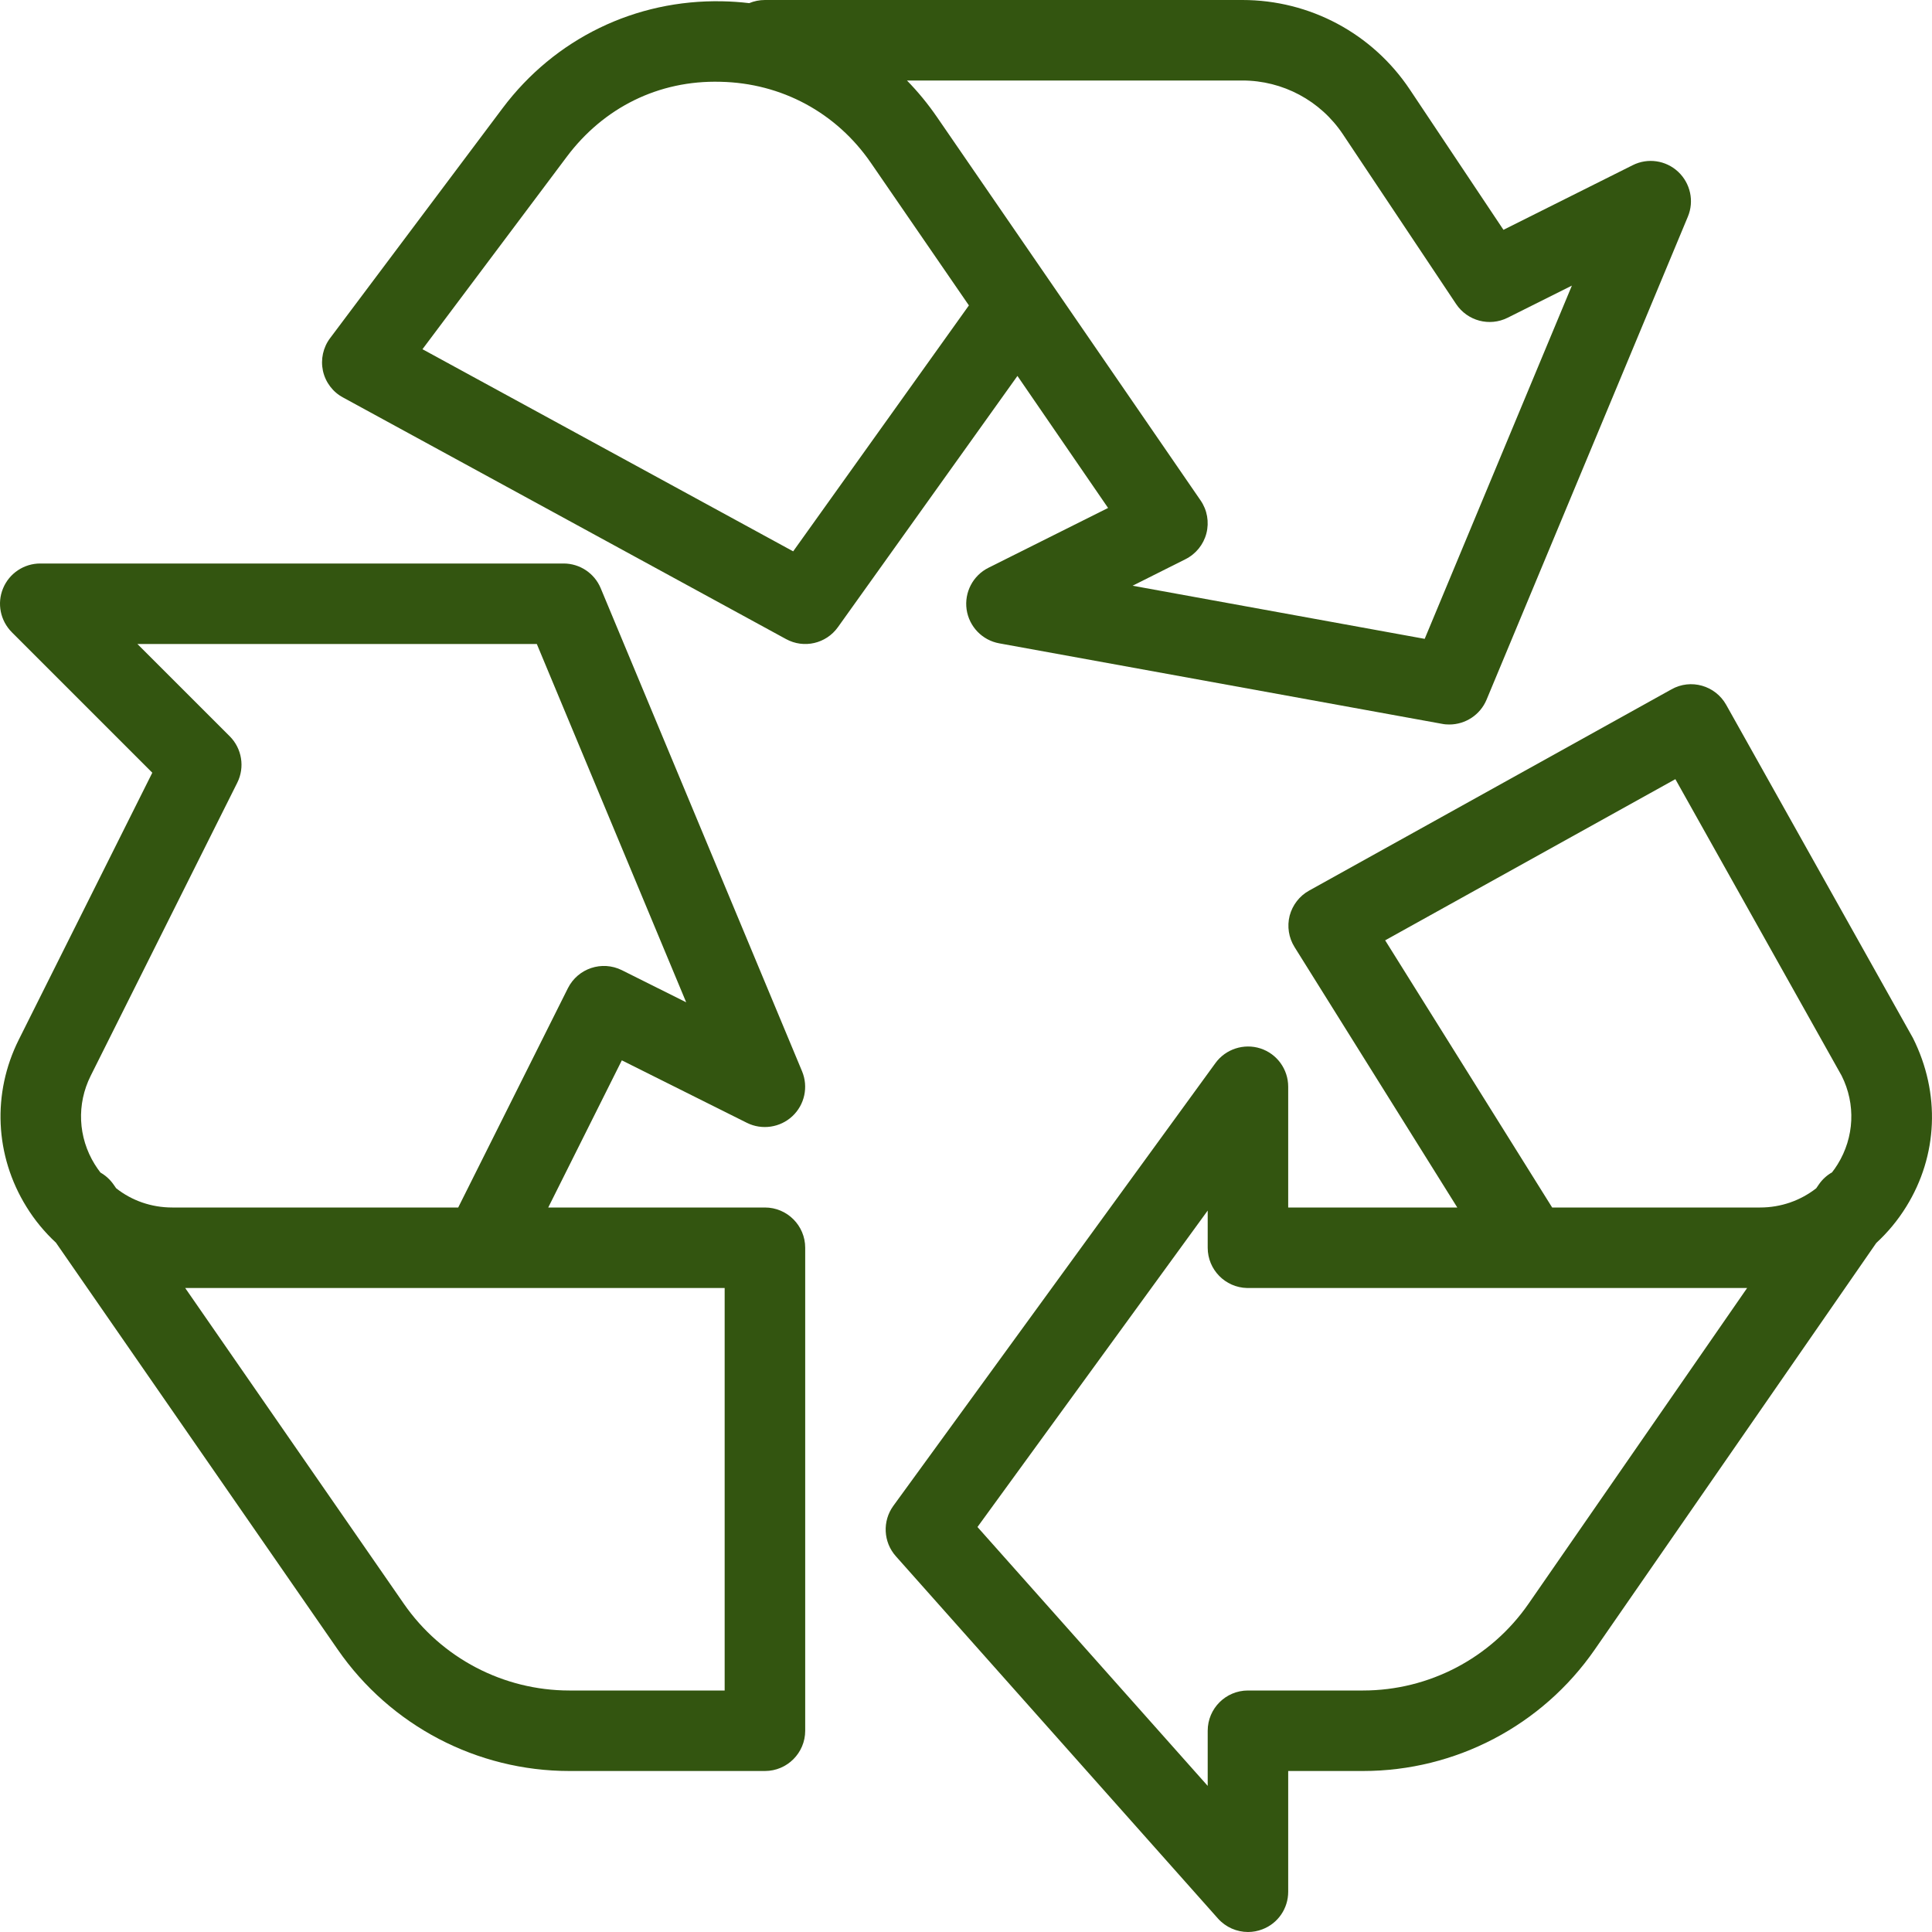
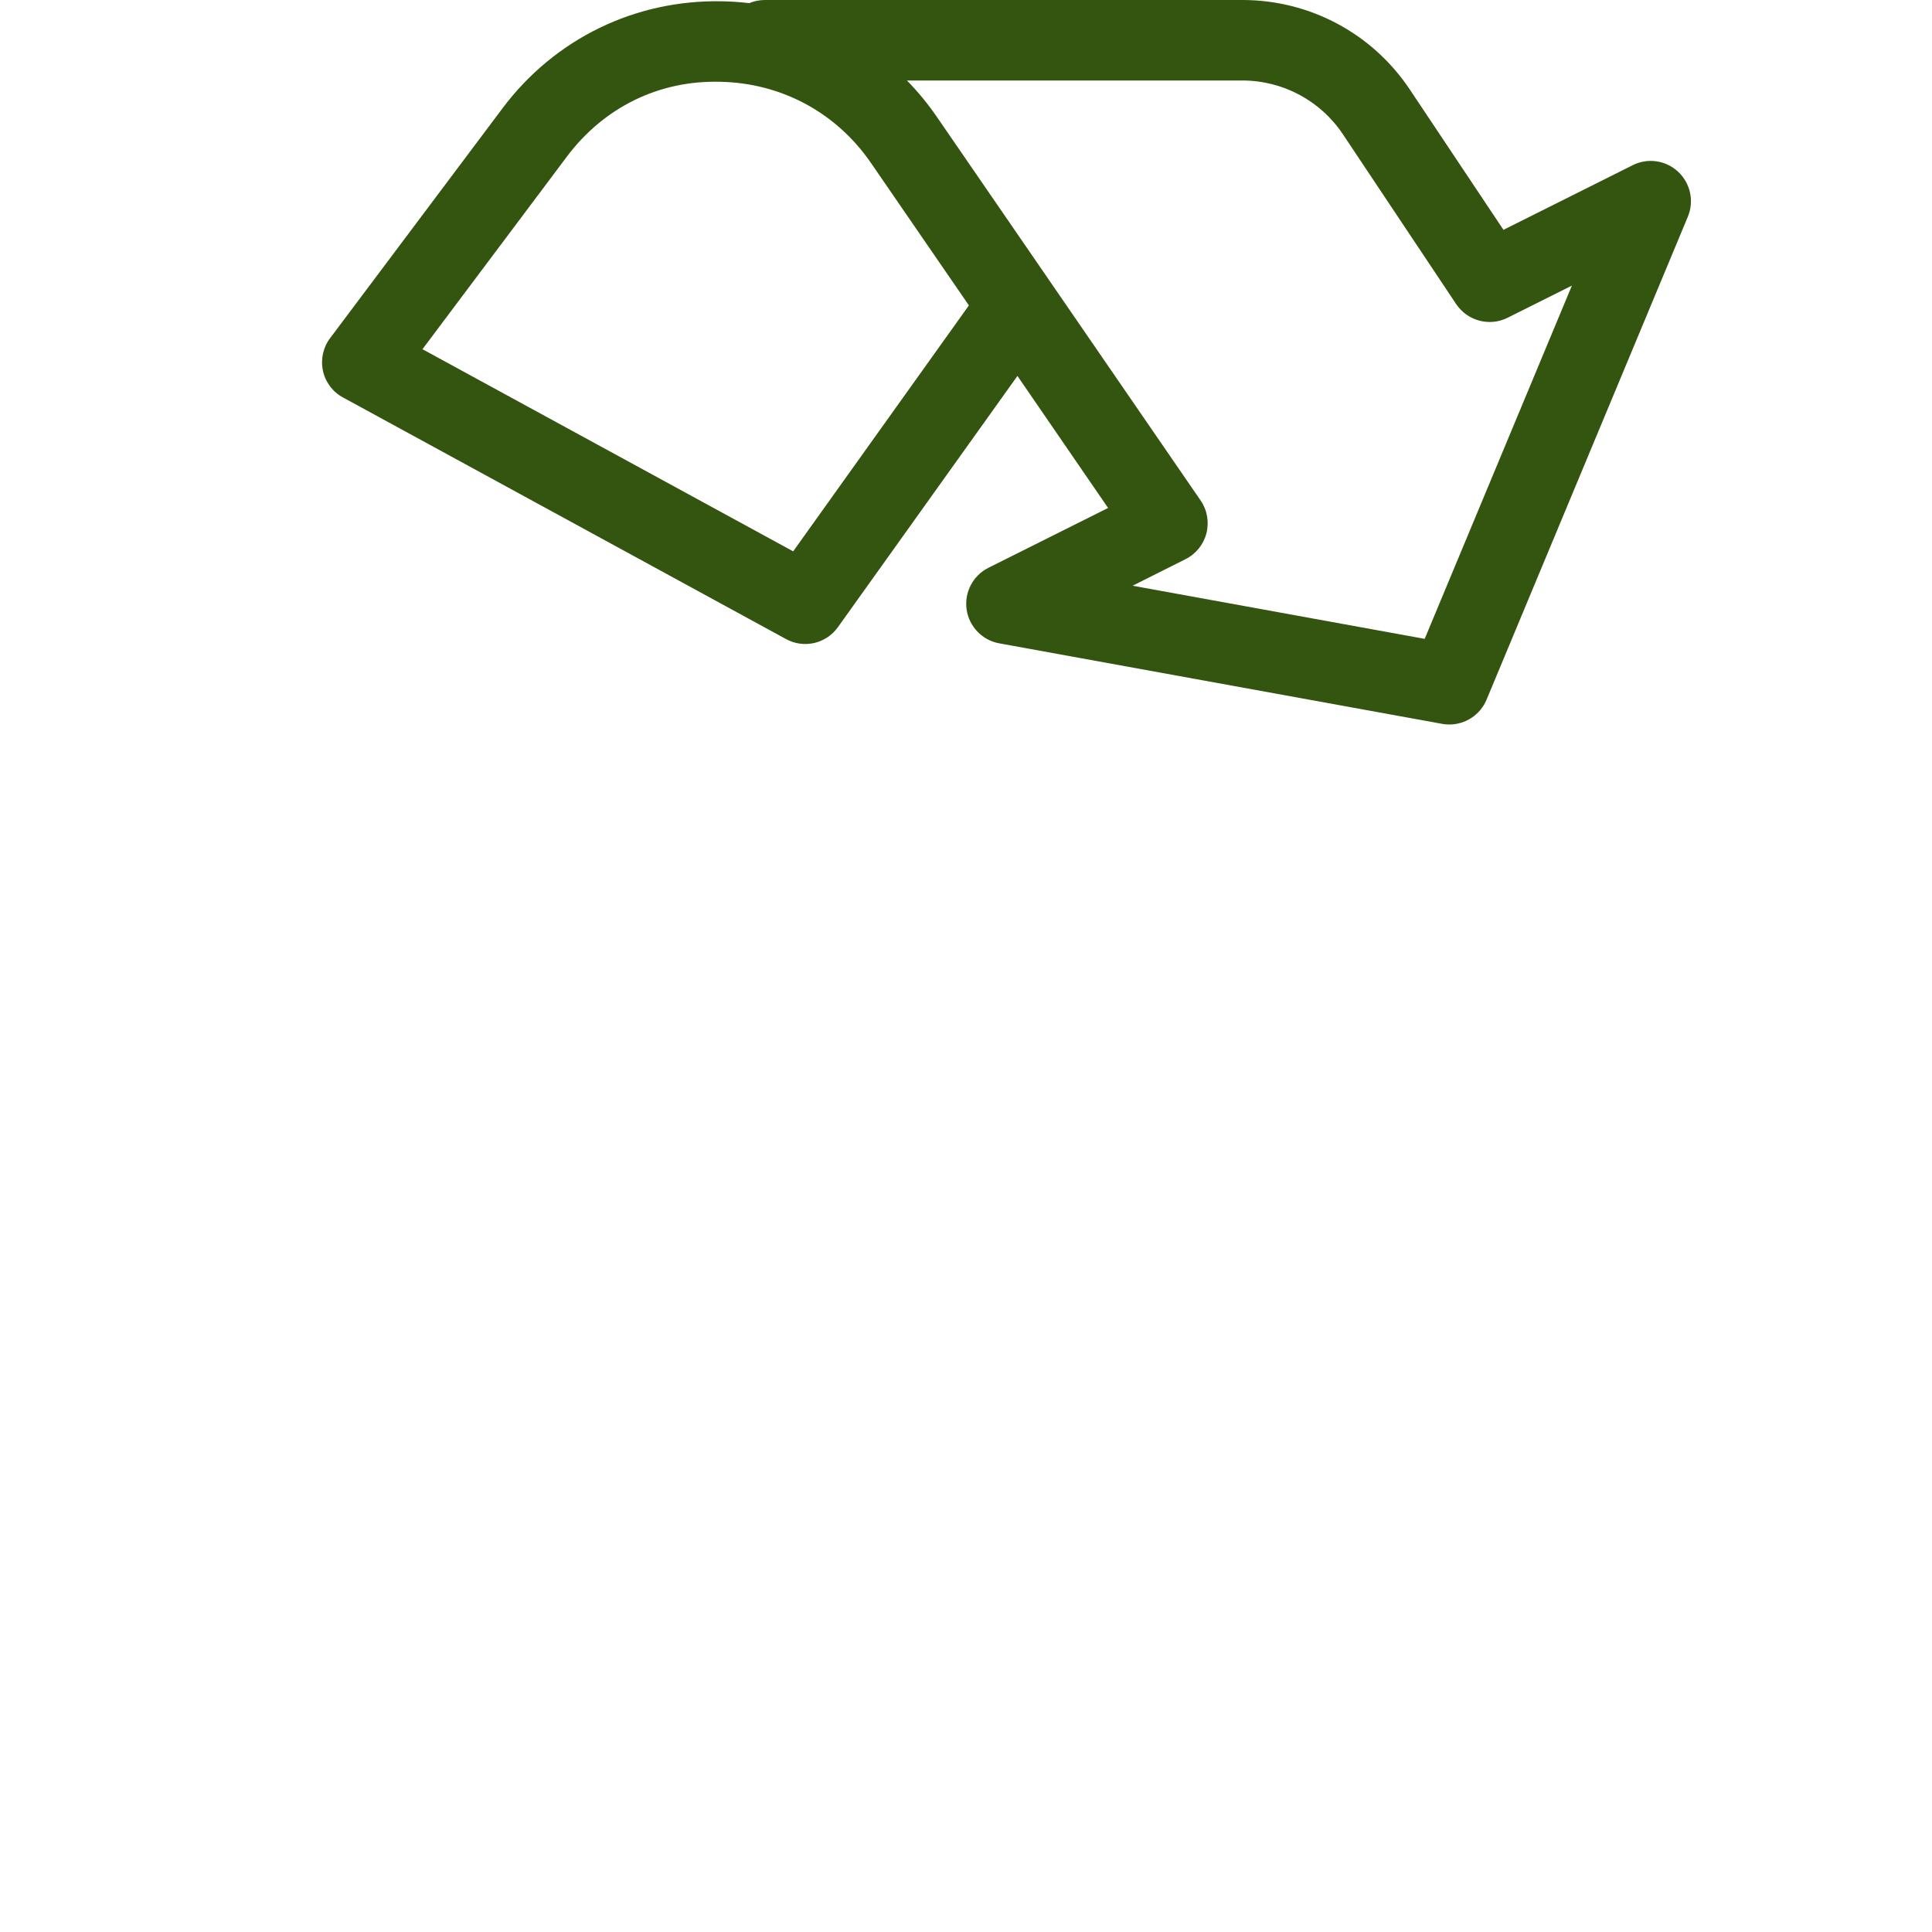
<svg xmlns="http://www.w3.org/2000/svg" width="48" height="48" viewBox="0 0 48 48" fill="none">
  <path fill-rule="evenodd" clip-rule="evenodd" d="M41.694 4.268C41.388 3.982 40.938 3.916 40.564 4.104L37.353 5.71L35.028 2.226C34.098 0.832 32.544 0 30.867 0H19.004C18.866 0 18.734 0.028 18.614 0.078C18.394 0.052 18.168 0.036 17.942 0.032C15.789 -0.012 13.785 0.956 12.485 2.69L8.202 8.4C8.027 8.632 7.963 8.928 8.023 9.212C8.085 9.496 8.268 9.74 8.524 9.876L19.526 15.876C19.972 16.122 20.526 15.992 20.819 15.58L25.278 9.34L27.53 12.62L24.558 14.106C24.173 14.298 23.955 14.716 24.015 15.142C24.077 15.568 24.404 15.908 24.828 15.984L35.83 17.984C35.888 17.996 35.95 18 36.008 18C36.406 18 36.775 17.762 36.933 17.384L41.934 5.384C42.096 4.998 41.998 4.554 41.694 4.268ZM19.706 13.698L10.496 8.676L14.085 3.89C14.995 2.678 16.358 1.99 17.9 2.032C19.416 2.064 20.777 2.796 21.637 4.046L24.072 7.588L19.706 13.698ZM35.396 15.872L28.139 14.552L29.451 13.894C29.711 13.764 29.901 13.53 29.973 13.25C30.045 12.97 29.993 12.672 29.829 12.434L23.283 2.914C23.057 2.584 22.805 2.278 22.533 2H30.867C31.871 2 32.806 2.5 33.364 3.336L36.177 7.554C36.459 7.974 37.005 8.12 37.457 7.894L39.053 7.096L35.396 15.872Z" fill="#335510" />
-   <path fill-rule="evenodd" clip-rule="evenodd" d="M19.004 30H13.621L15.449 26.344L18.556 27.896C18.928 28.082 19.382 28.016 19.686 27.732C19.991 27.448 20.088 27.002 19.927 26.616L14.925 14.616C14.771 14.244 14.407 14 14.003 14H1C0.596 14 0.23 14.244 0.076 14.618C-0.079 14.992 0.008 15.42 0.294 15.708L3.784 19.198L0.466 25.832C-0.199 27.162 -0.129 28.712 0.654 29.978C0.86 30.314 1.11 30.614 1.39 30.874L8.392 40.984C9.698 42.872 11.85 44 14.147 44H19.004C19.556 44 20.005 43.552 20.005 43V31C20.005 30.448 19.556 30 19.004 30ZM2.886 29.522L2.822 29.43C2.734 29.304 2.622 29.204 2.496 29.132C2.444 29.066 2.398 28.998 2.354 28.928C1.938 28.256 1.9 27.432 2.254 26.726L5.895 19.446C6.087 19.062 6.011 18.596 5.707 18.292L3.414 16H13.337L17.048 24.902L15.451 24.104C14.955 23.858 14.357 24.058 14.109 24.552L11.384 30H4.279C3.762 30 3.276 29.83 2.886 29.522ZM14.147 42C12.507 42 10.968 41.194 10.034 39.846L4.601 32H18.004V42H14.147Z" fill="#335510" />
-   <path fill-rule="evenodd" clip-rule="evenodd" d="M46.615 30.882C46.899 30.62 47.151 30.318 47.361 29.978C48.145 28.712 48.215 27.164 47.527 25.79L42.886 17.51C42.616 17.03 42.008 16.856 41.528 17.126L32.526 22.126C32.286 22.258 32.112 22.484 32.041 22.75C31.974 23.016 32.017 23.298 32.163 23.53L36.206 30H32.005V27C32.005 26.566 31.727 26.182 31.315 26.048C30.905 25.916 30.451 26.062 30.197 26.412L22.195 37.412C21.919 37.792 21.945 38.314 22.257 38.664L30.259 47.664C30.453 47.882 30.727 48 31.007 48C31.127 48 31.247 47.978 31.361 47.934C31.75 47.788 32.005 47.416 32.005 47V44H33.864C36.163 44 38.313 42.872 39.619 40.986L46.615 30.882ZM45.516 29.127C45.389 29.199 45.275 29.301 45.187 29.43L45.123 29.523C44.732 29.828 44.247 30 43.73 30H38.563L34.414 23.362L41.624 19.358L45.755 26.726C46.109 27.432 46.071 28.256 45.655 28.928C45.612 28.997 45.566 29.064 45.516 29.127ZM31.019 42H33.864C35.504 42 37.041 41.194 37.975 39.846L43.407 32H31.009C31 32 30.992 32 30.983 32C30.441 31.988 30.005 31.544 30.005 31V30.076L24.285 37.938L30.005 44.37V43C30.005 42.448 30.453 42 31.005 42C31.01 42 31.014 42 31.019 42Z" fill="#335510" />
</svg>